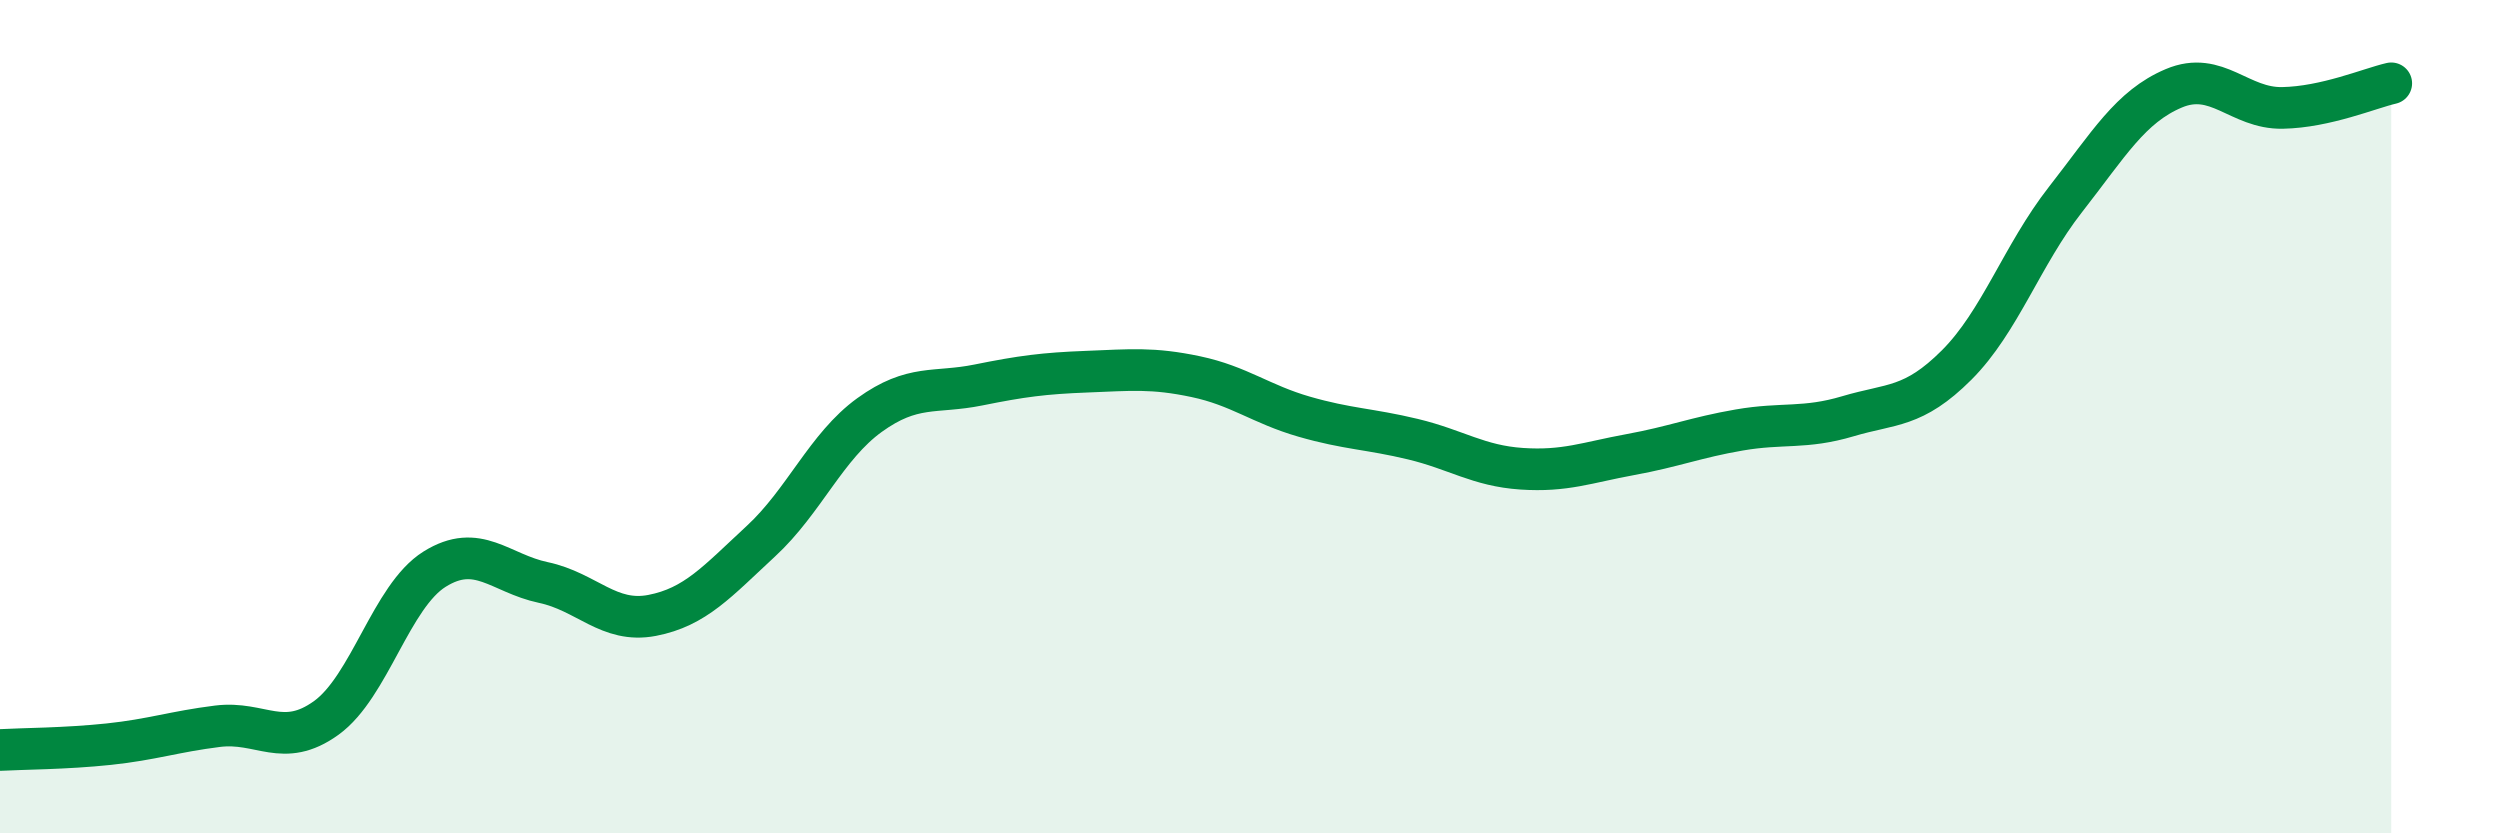
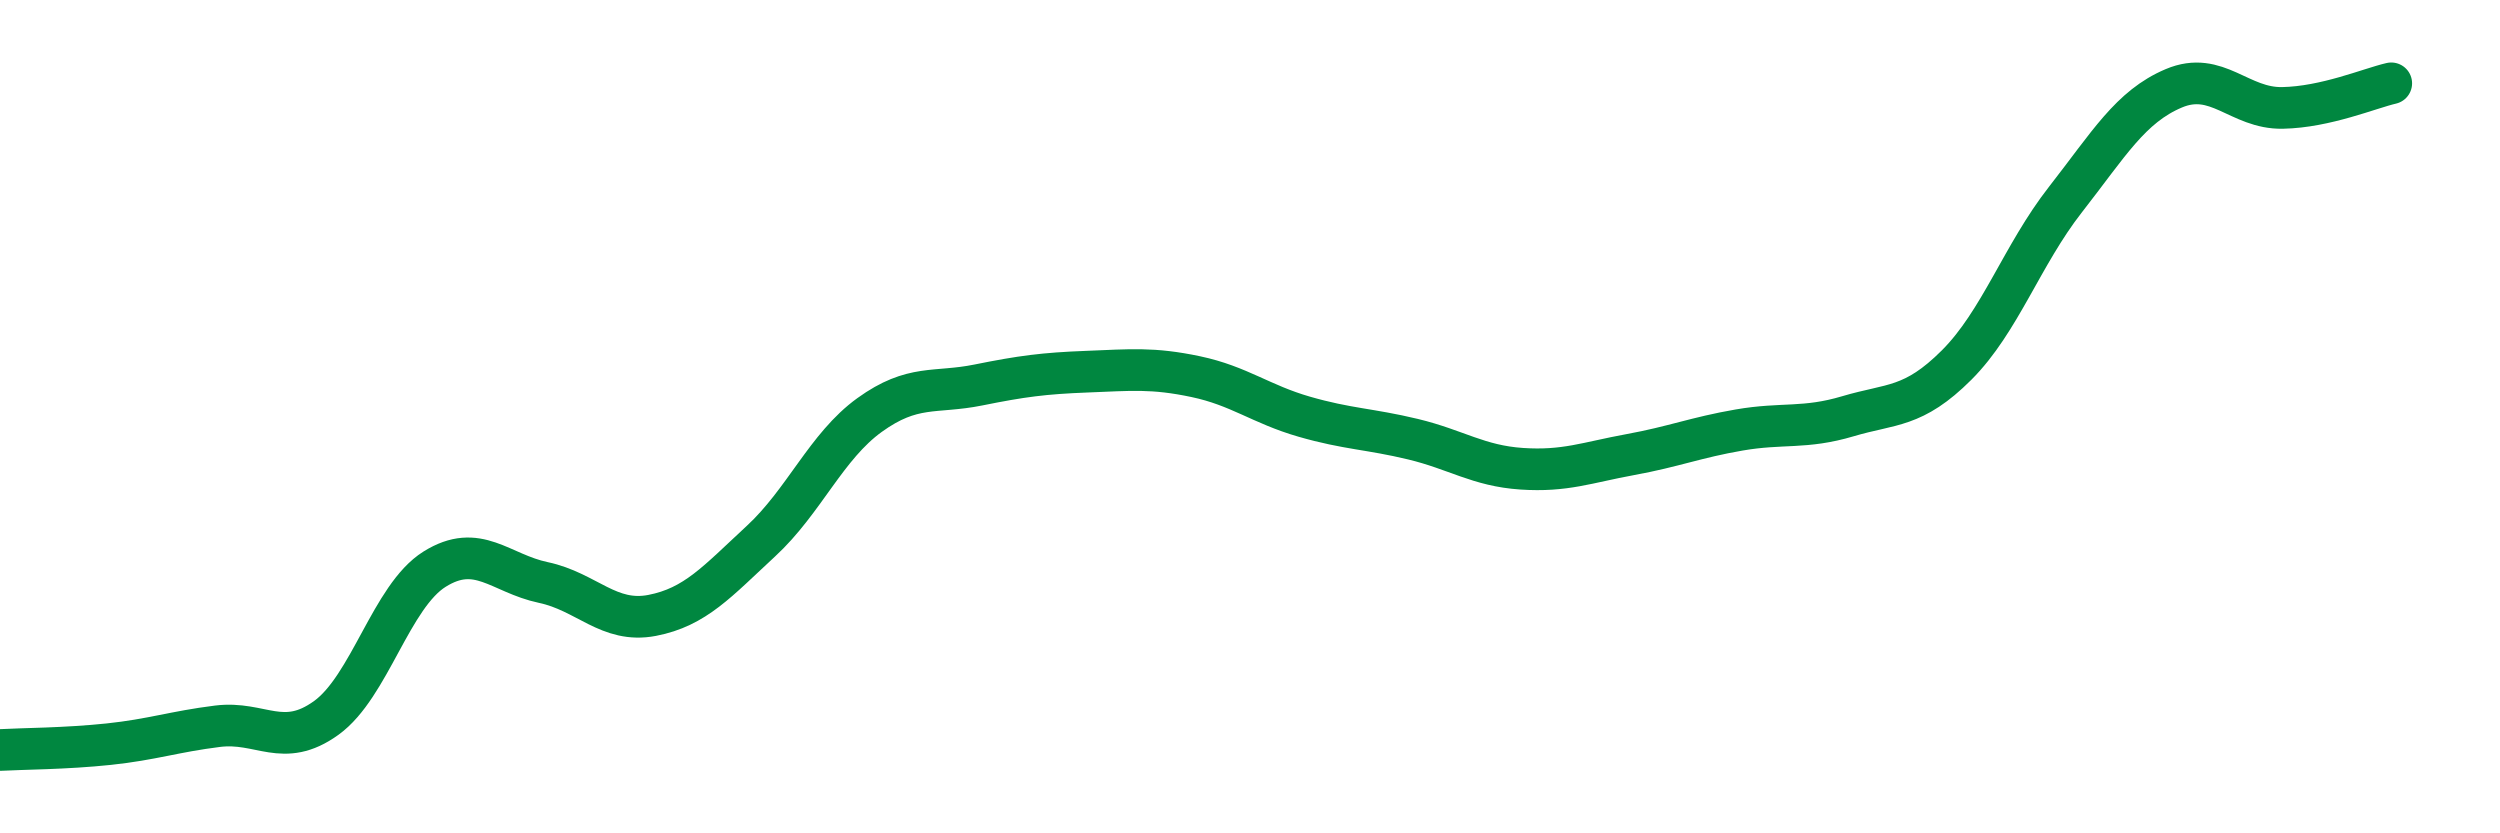
<svg xmlns="http://www.w3.org/2000/svg" width="60" height="20" viewBox="0 0 60 20">
-   <path d="M 0,18 C 0.52,17.97 1.57,17.97 2.61,17.86 C 3.65,17.75 4.18,17.56 5.22,17.43 C 6.26,17.3 6.79,17.98 7.83,17.23 C 8.87,16.48 9.39,14.31 10.43,13.66 C 11.47,13.01 12,13.76 13.04,13.98 C 14.08,14.2 14.61,14.97 15.65,14.77 C 16.69,14.57 17.22,13.95 18.26,12.99 C 19.3,12.03 19.83,10.71 20.87,9.96 C 21.91,9.21 22.44,9.45 23.48,9.24 C 24.52,9.03 25.05,8.96 26.09,8.92 C 27.13,8.88 27.66,8.82 28.7,9.04 C 29.74,9.26 30.26,9.7 31.3,10 C 32.34,10.3 32.87,10.29 33.91,10.54 C 34.95,10.79 35.48,11.18 36.52,11.25 C 37.56,11.32 38.09,11.1 39.13,10.91 C 40.17,10.72 40.7,10.5 41.74,10.32 C 42.78,10.14 43.31,10.3 44.35,9.99 C 45.39,9.68 45.92,9.8 46.96,8.76 C 48,7.72 48.53,6.12 49.57,4.79 C 50.61,3.46 51.13,2.56 52.17,2.12 C 53.21,1.68 53.74,2.61 54.78,2.59 C 55.82,2.57 56.87,2.12 57.39,2L57.39 20L0 20Z" fill="#008740" opacity="0.1" stroke-linecap="round" stroke-linejoin="round" />
  <path d="M 0,18 C 0.52,17.97 1.57,17.97 2.61,17.86 C 3.65,17.75 4.18,17.56 5.22,17.43 C 6.26,17.3 6.79,17.98 7.83,17.23 C 8.87,16.48 9.39,14.31 10.43,13.66 C 11.47,13.01 12,13.76 13.04,13.98 C 14.08,14.2 14.61,14.97 15.65,14.77 C 16.69,14.57 17.22,13.95 18.26,12.99 C 19.3,12.03 19.83,10.71 20.87,9.96 C 21.91,9.21 22.44,9.45 23.48,9.24 C 24.52,9.03 25.05,8.96 26.09,8.92 C 27.13,8.88 27.66,8.82 28.7,9.04 C 29.74,9.26 30.26,9.7 31.3,10 C 32.34,10.3 32.87,10.29 33.91,10.54 C 34.95,10.79 35.48,11.18 36.52,11.25 C 37.56,11.32 38.09,11.1 39.13,10.91 C 40.17,10.72 40.7,10.5 41.74,10.32 C 42.78,10.14 43.31,10.3 44.35,9.99 C 45.39,9.68 45.92,9.8 46.96,8.76 C 48,7.72 48.53,6.12 49.57,4.79 C 50.61,3.46 51.13,2.56 52.17,2.12 C 53.21,1.68 53.74,2.61 54.78,2.59 C 55.82,2.57 56.87,2.12 57.39,2" stroke="#008740" stroke-width="1" fill="none" stroke-linecap="round" stroke-linejoin="round" />
</svg>